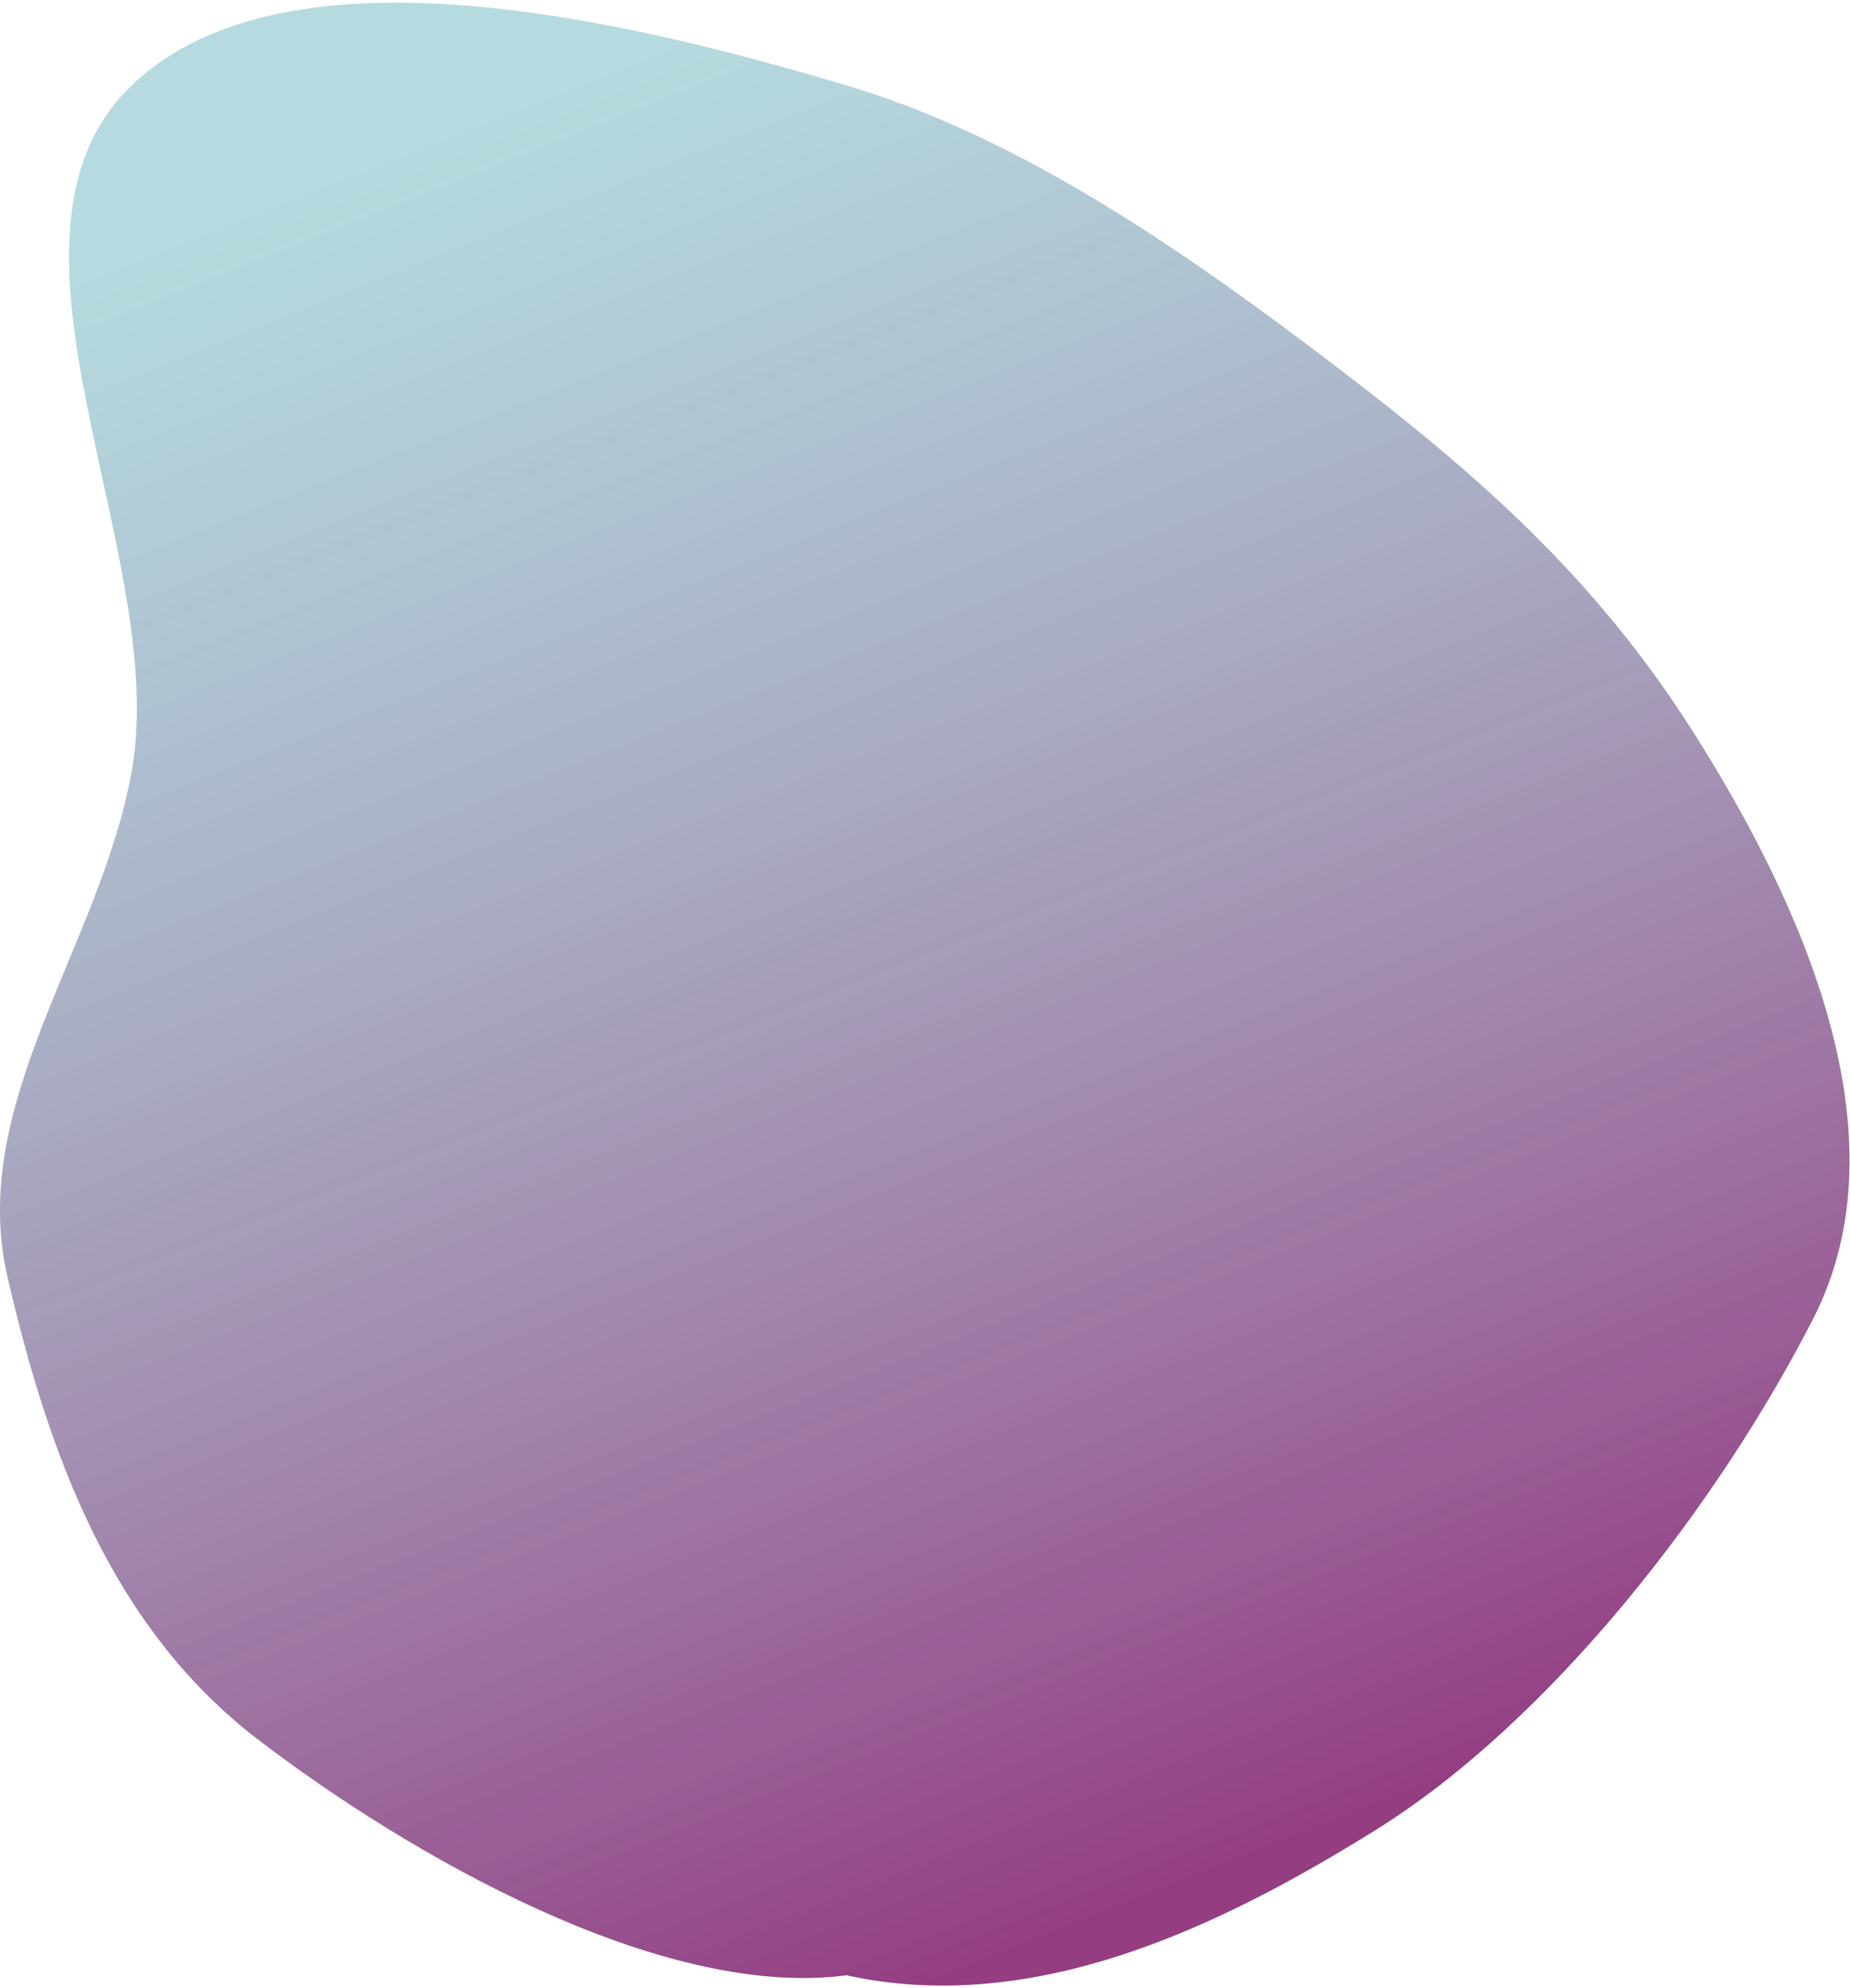
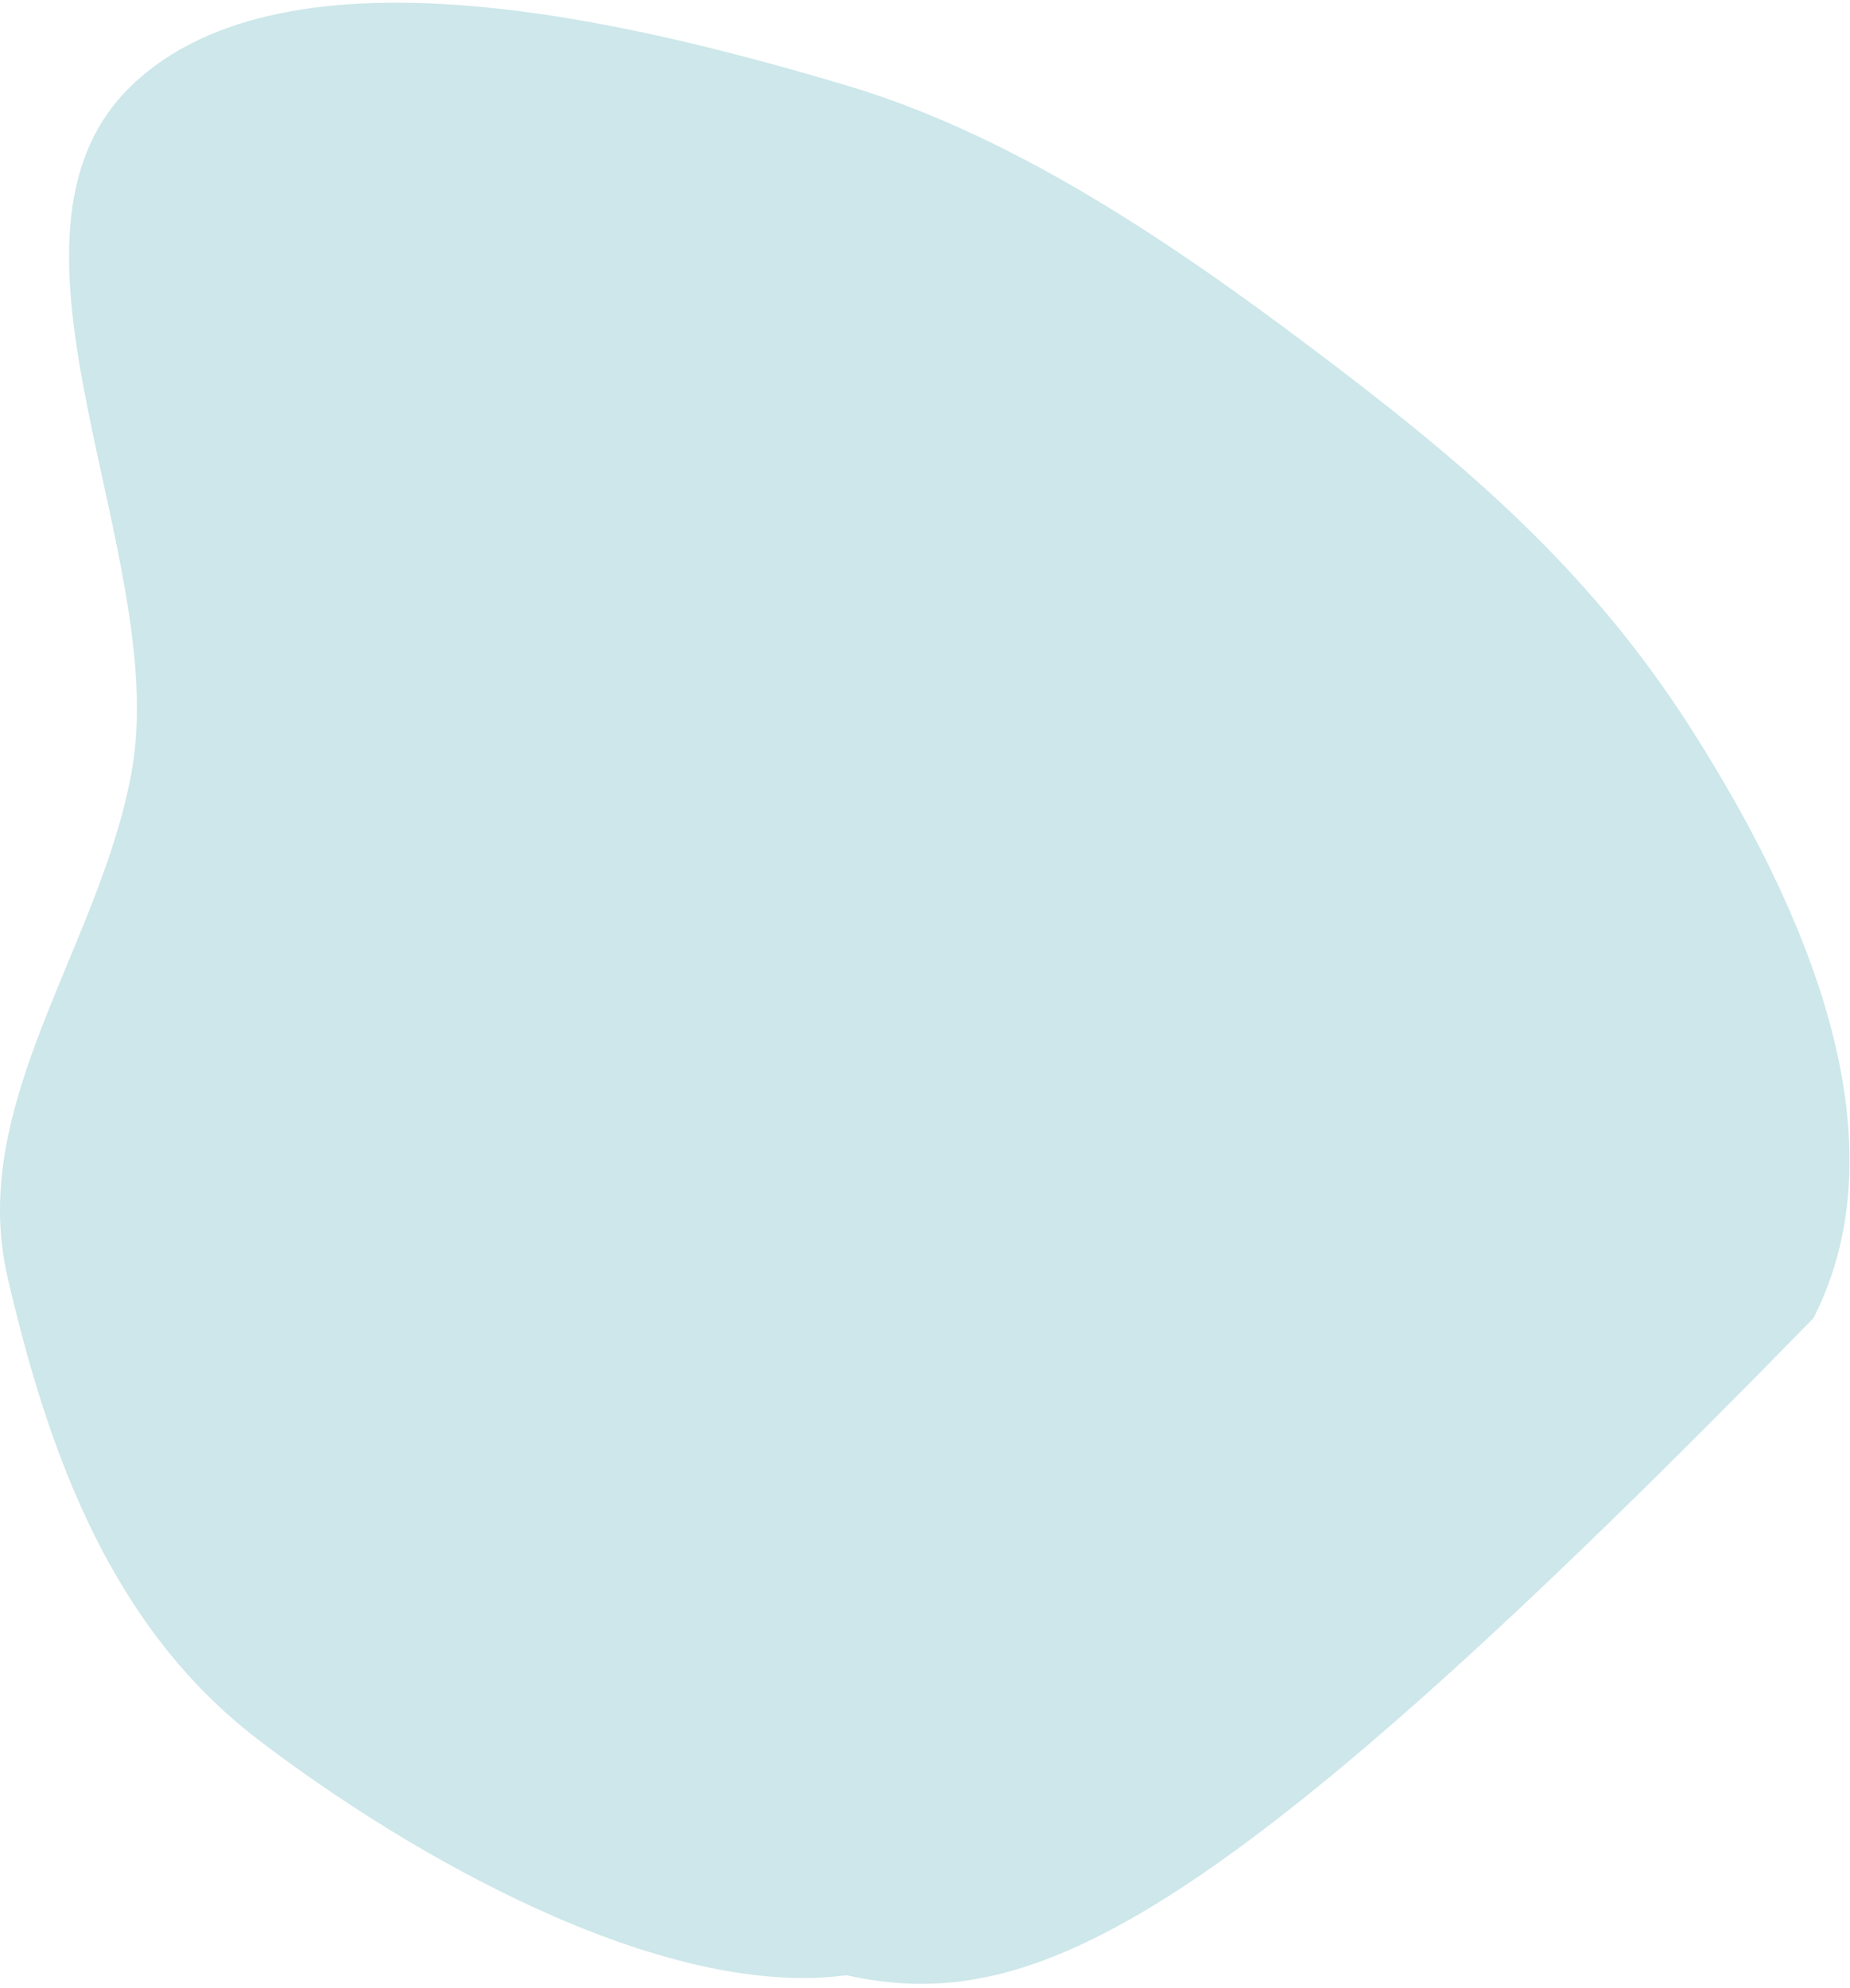
<svg xmlns="http://www.w3.org/2000/svg" width="596" height="640" viewBox="0 0 596 640" fill="none">
-   <path fill-rule="evenodd" clip-rule="evenodd" d="M272.681 27.5C329.839 44.489 383.559 82.332 431 118.455C476.784 153.317 513.919 186.255 544.879 234.763C580.488 290.555 614.325 365.486 584.216 424.429C553.704 484.161 499.963 553.93 443 589.343C392.583 620.686 333 649.239 272.681 636C212.682 643.937 131.043 596.808 83 560C36.068 524.044 15.686 468.635 2.392 411.027C-10.476 355.262 32.279 304.716 42.434 248.393C55.013 178.628 -8.721 76.577 42.434 27.5C92.838 -20.857 205.726 7.599 272.681 27.5Z" fill="#9ED0D5" fill-opacity="0.51" />
-   <path fill-rule="evenodd" clip-rule="evenodd" d="M272.681 27.5C329.839 44.489 383.559 82.332 431 118.455C476.784 153.317 513.919 186.255 544.879 234.763C580.488 290.555 614.325 365.486 584.216 424.429C553.704 484.161 499.963 553.93 443 589.343C392.583 620.686 333 649.239 272.681 636C212.682 643.937 131.043 596.808 83 560C36.068 524.044 15.686 468.635 2.392 411.027C-10.476 355.262 32.279 304.716 42.434 248.393C55.013 178.628 -8.721 76.577 42.434 27.5C92.838 -20.857 205.726 7.599 272.681 27.5Z" fill="url(#paint0_linear)" />
+   <path fill-rule="evenodd" clip-rule="evenodd" d="M272.681 27.5C329.839 44.489 383.559 82.332 431 118.455C476.784 153.317 513.919 186.255 544.879 234.763C580.488 290.555 614.325 365.486 584.216 424.429C392.583 620.686 333 649.239 272.681 636C212.682 643.937 131.043 596.808 83 560C36.068 524.044 15.686 468.635 2.392 411.027C-10.476 355.262 32.279 304.716 42.434 248.393C55.013 178.628 -8.721 76.577 42.434 27.5C92.838 -20.857 205.726 7.599 272.681 27.5Z" fill="#9ED0D5" fill-opacity="0.51" />
  <defs>
    <linearGradient id="paint0_linear" x1="69" y1="64" x2="297.922" y2="640.594" gradientUnits="userSpaceOnUse">
      <stop stop-color="#9ED0D5" stop-opacity="0.51" />
      <stop offset="1" stop-color="#8B2472" stop-opacity="0.87" />
    </linearGradient>
  </defs>
</svg>